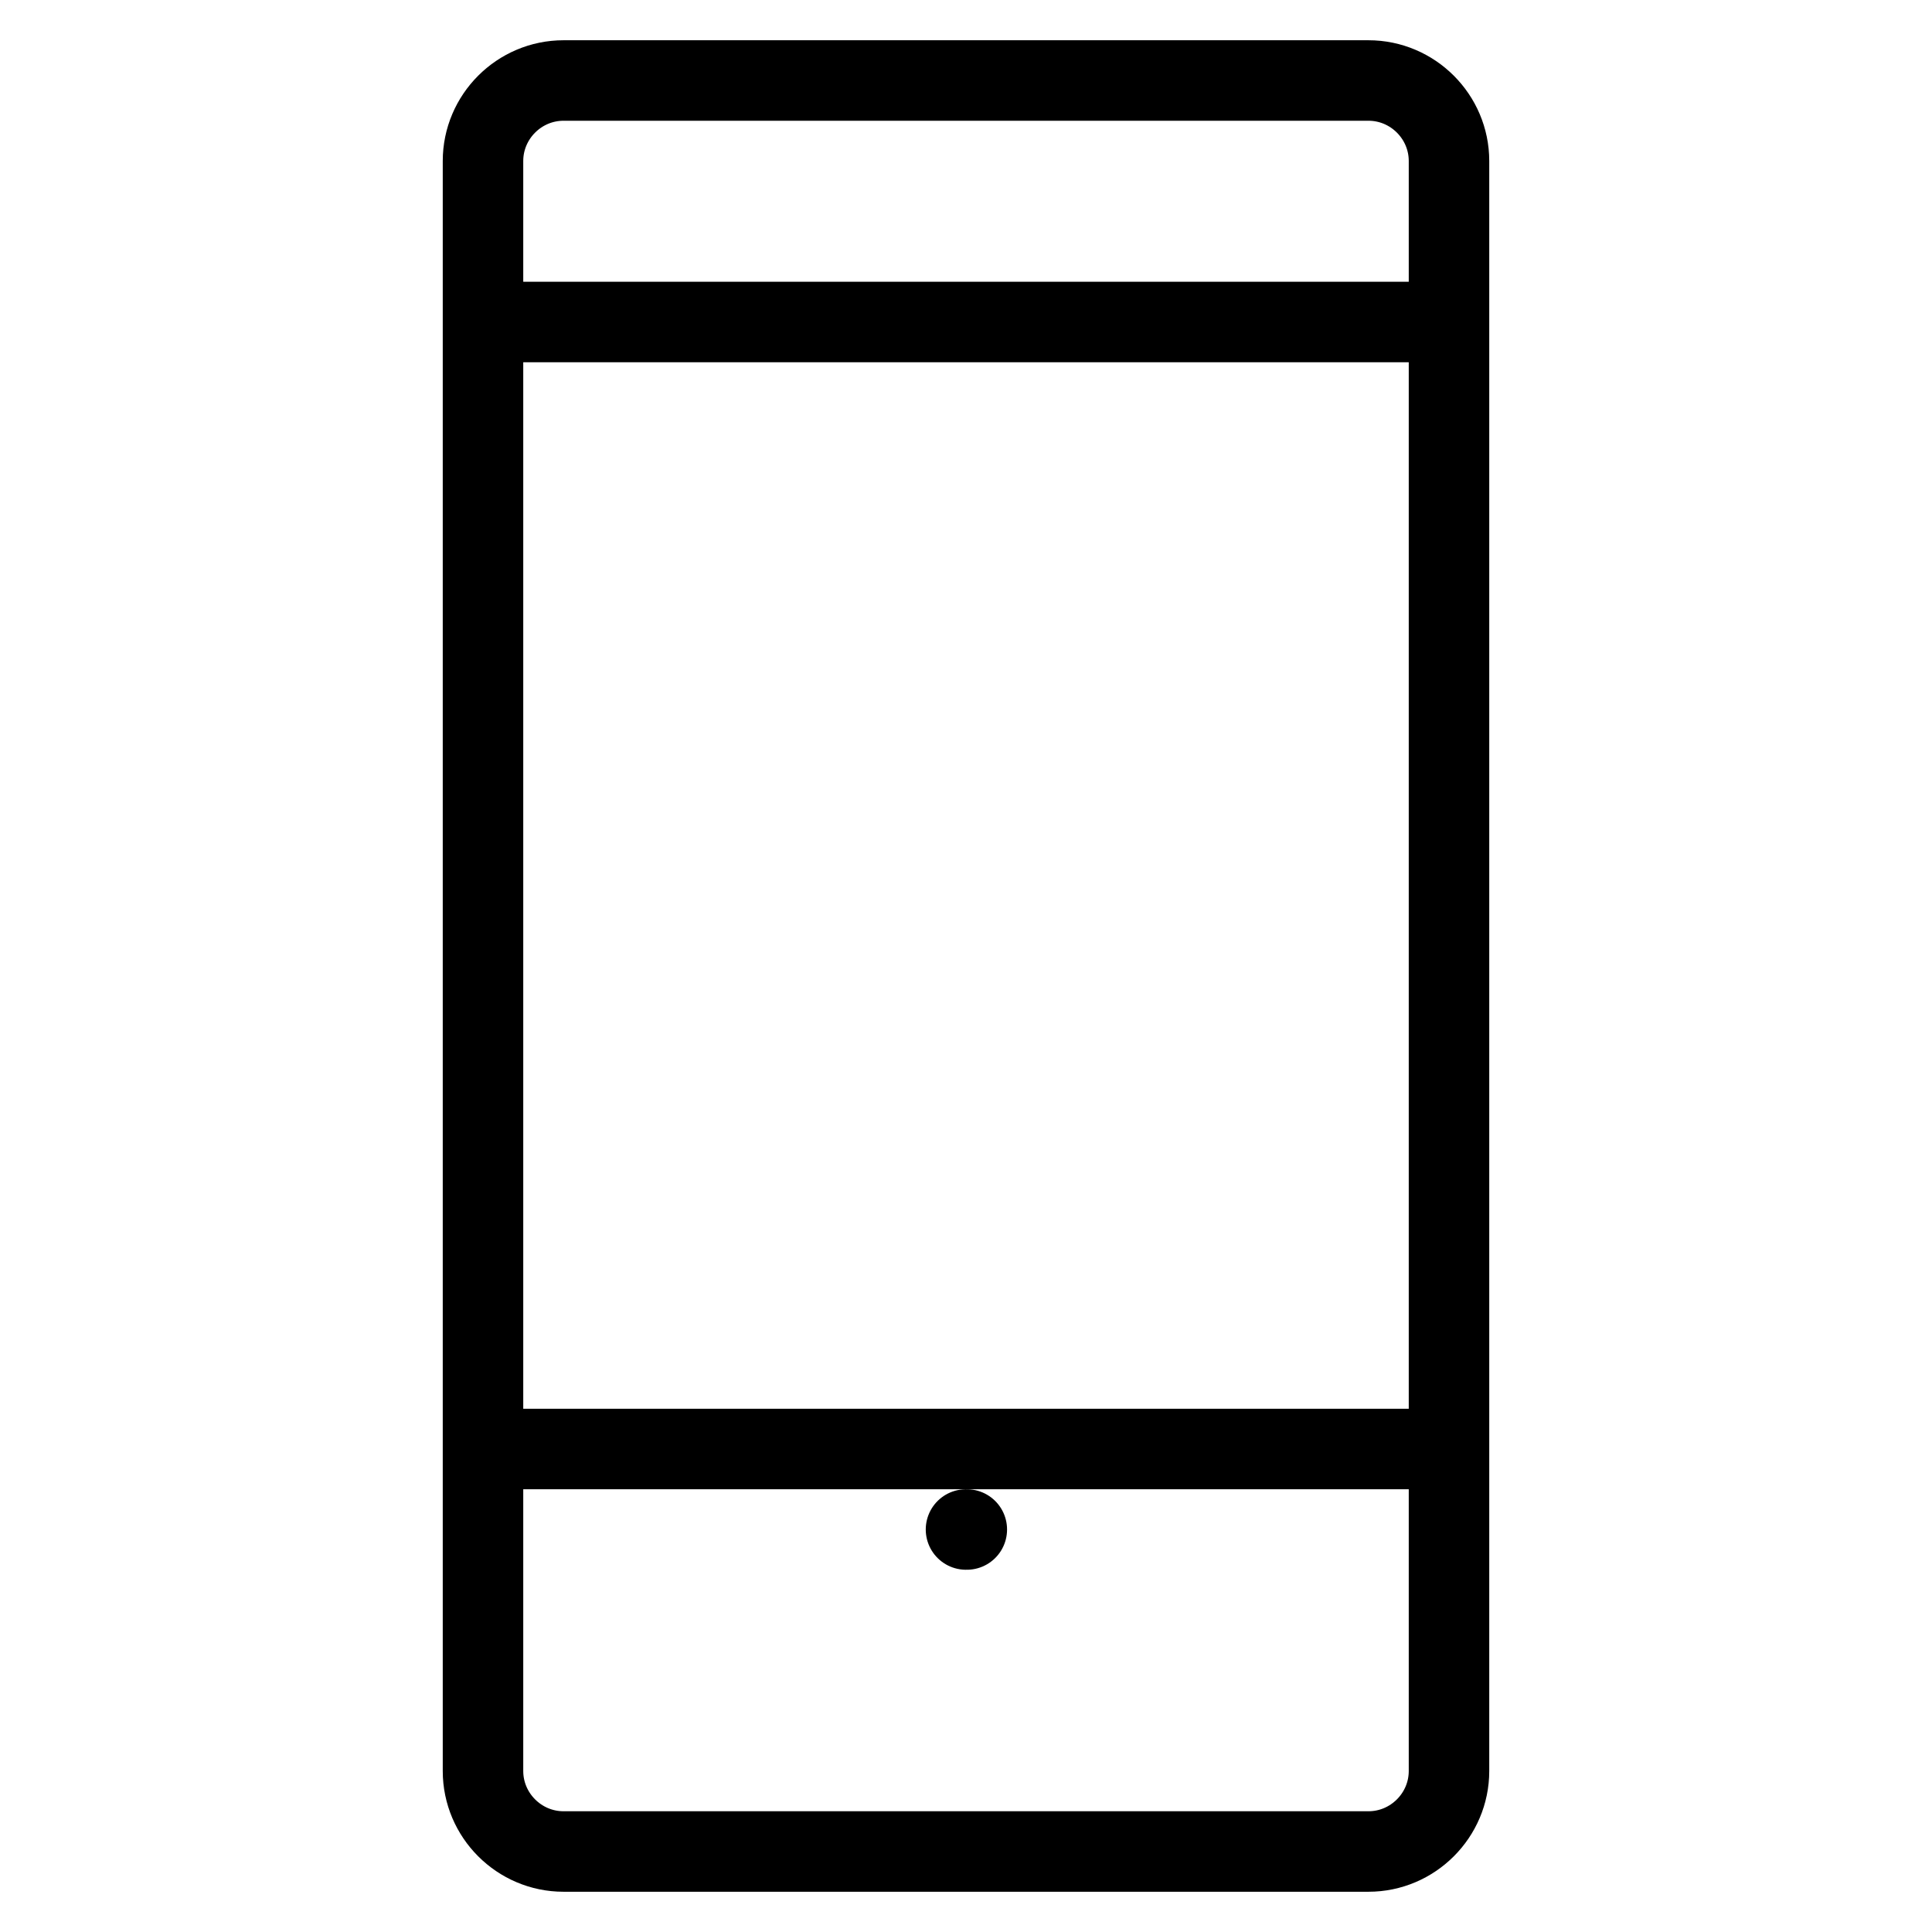
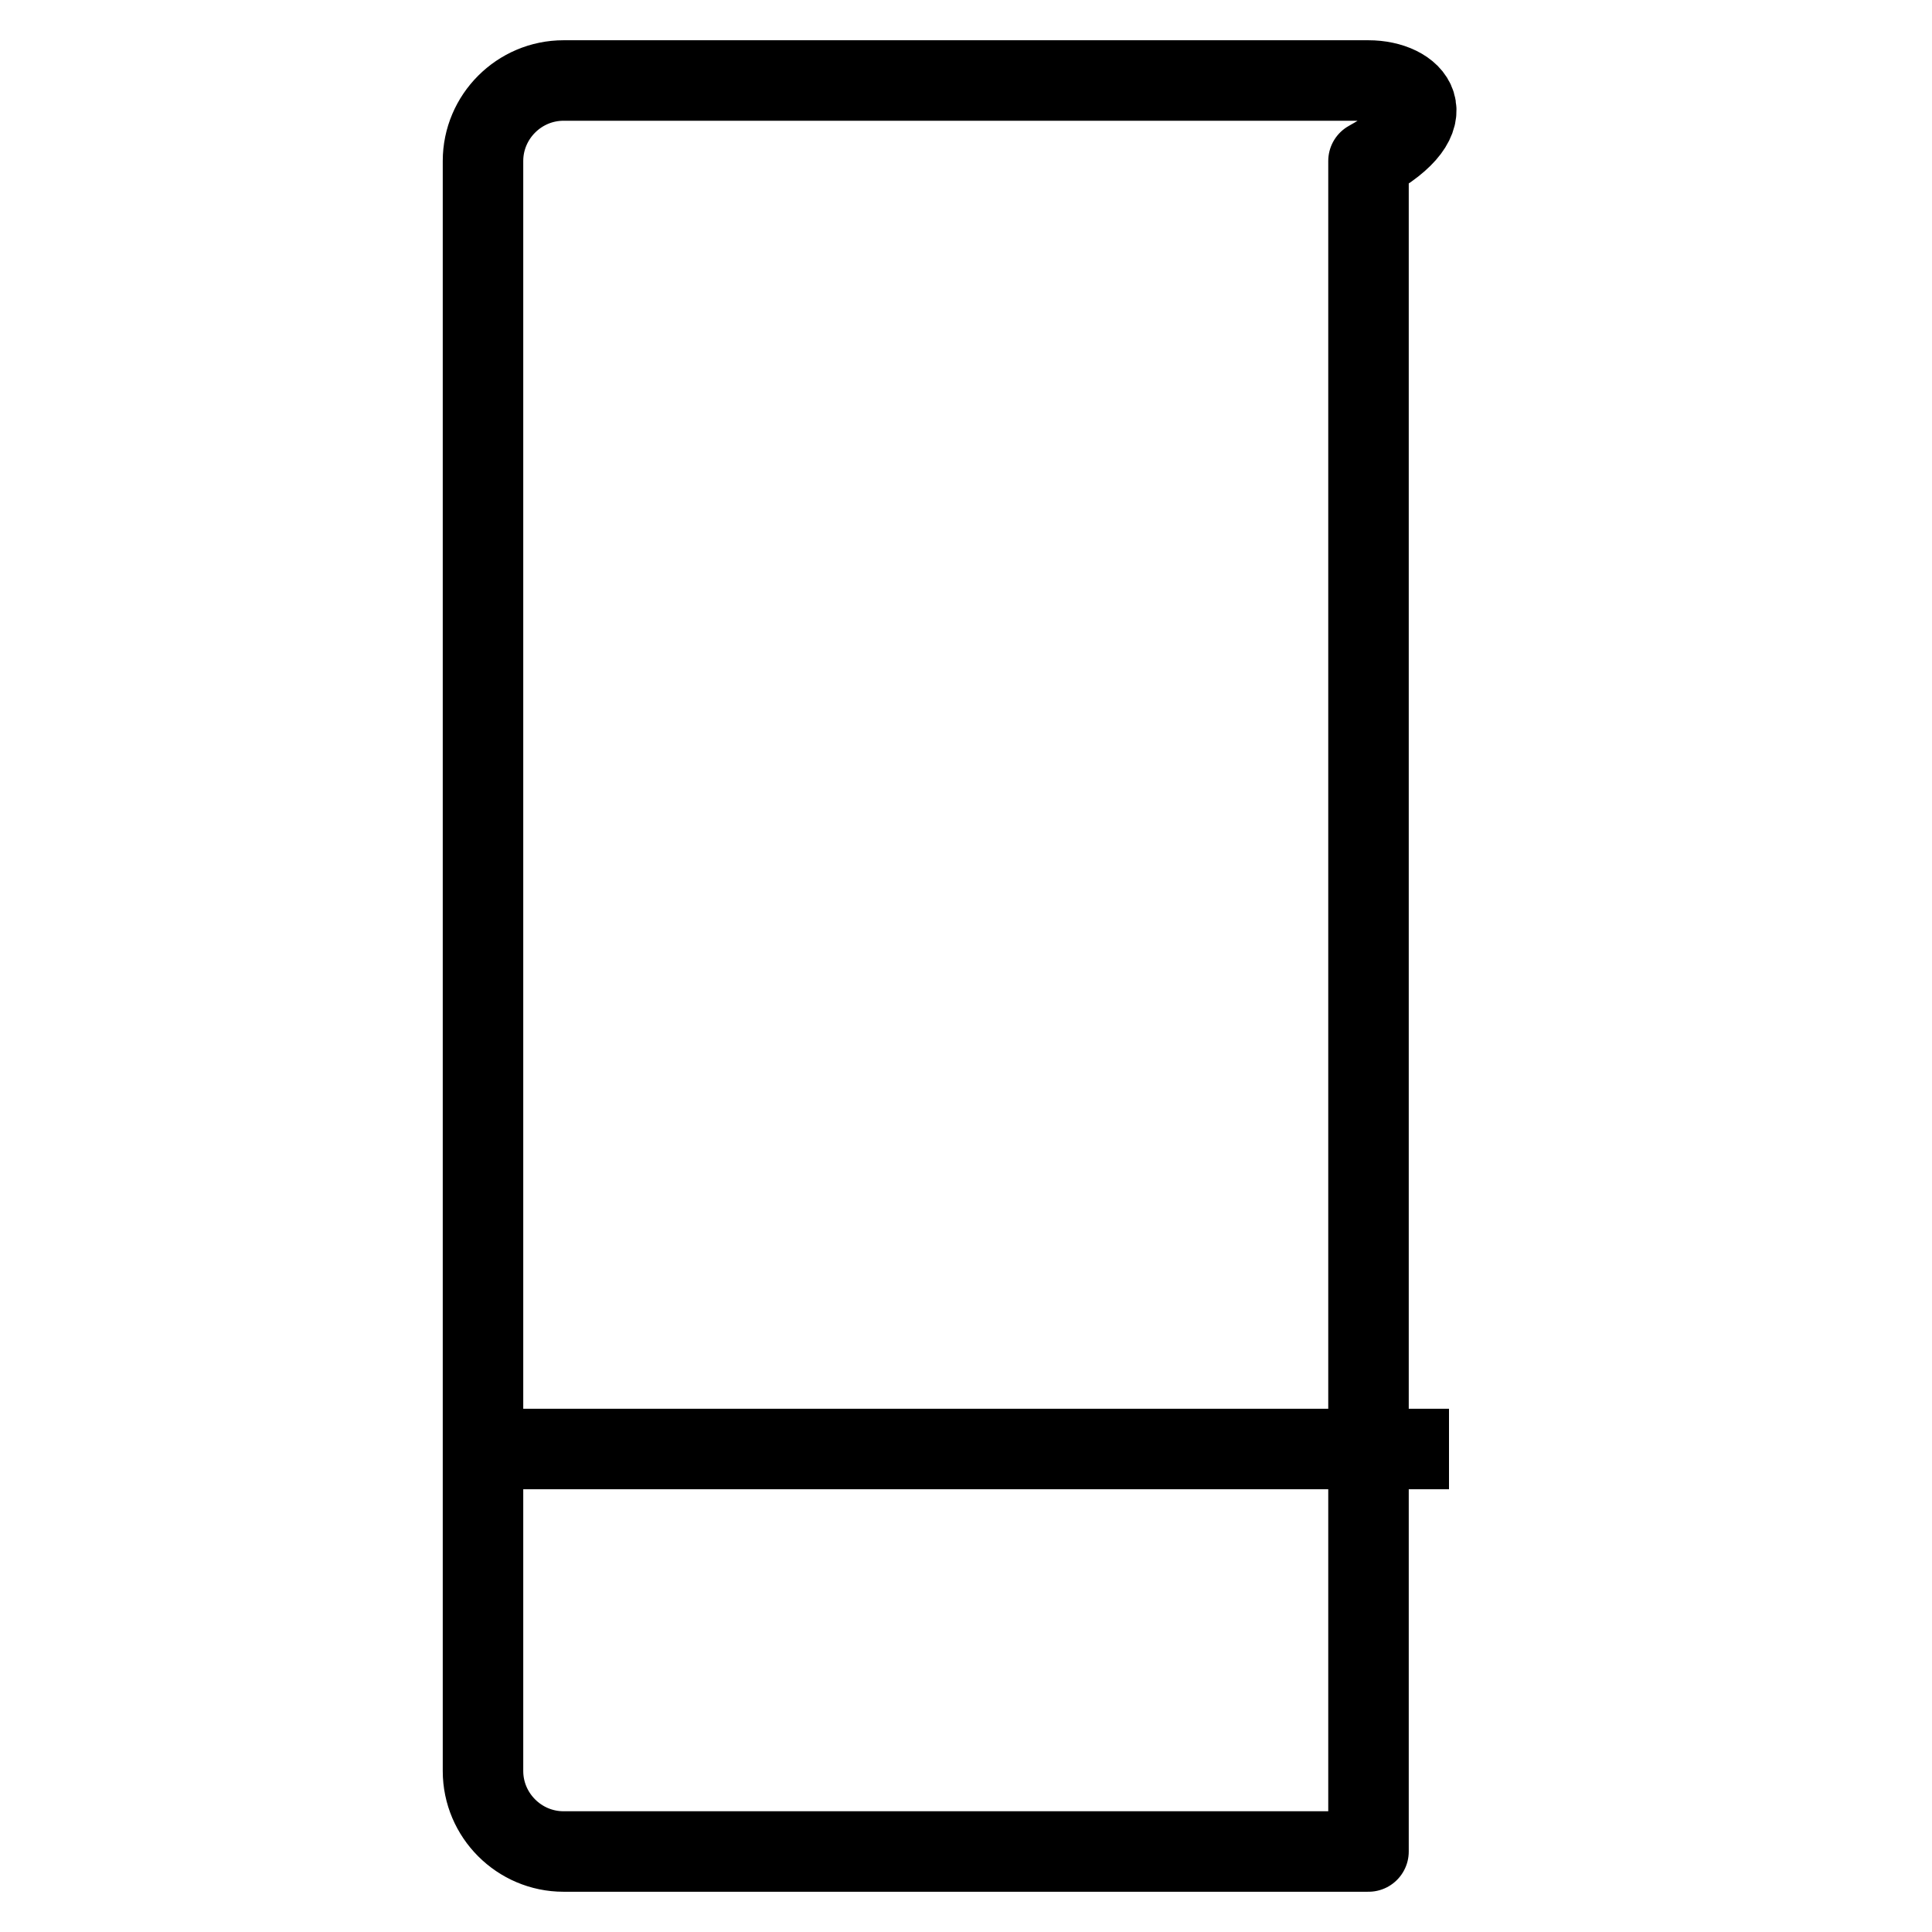
<svg xmlns="http://www.w3.org/2000/svg" width="48" height="48" viewBox="0 0 48 48" fill="none">
-   <path d="M14 2C12.9 2 12 2.9 12 4V44C12 45.1 12.9 46 14 46H34C35.1 46 36 45.1 36 44V4C36 2.9 35.1 2 34 2H14Z" stroke="currentColor" stroke-width="2" stroke-linecap="round" stroke-linejoin="round" />
-   <path d="M24 38H24.02" stroke="currentColor" stroke-width="2" stroke-linecap="round" stroke-linejoin="round" />
-   <path d="M12 8H36" stroke="currentColor" stroke-width="2" />
+   <path d="M14 2C12.9 2 12 2.9 12 4V44C12 45.1 12.9 46 14 46H34V4C36 2.9 35.1 2 34 2H14Z" stroke="currentColor" stroke-width="2" stroke-linecap="round" stroke-linejoin="round" />
  <path d="M12 36H36" stroke="currentColor" stroke-width="2" />
</svg>